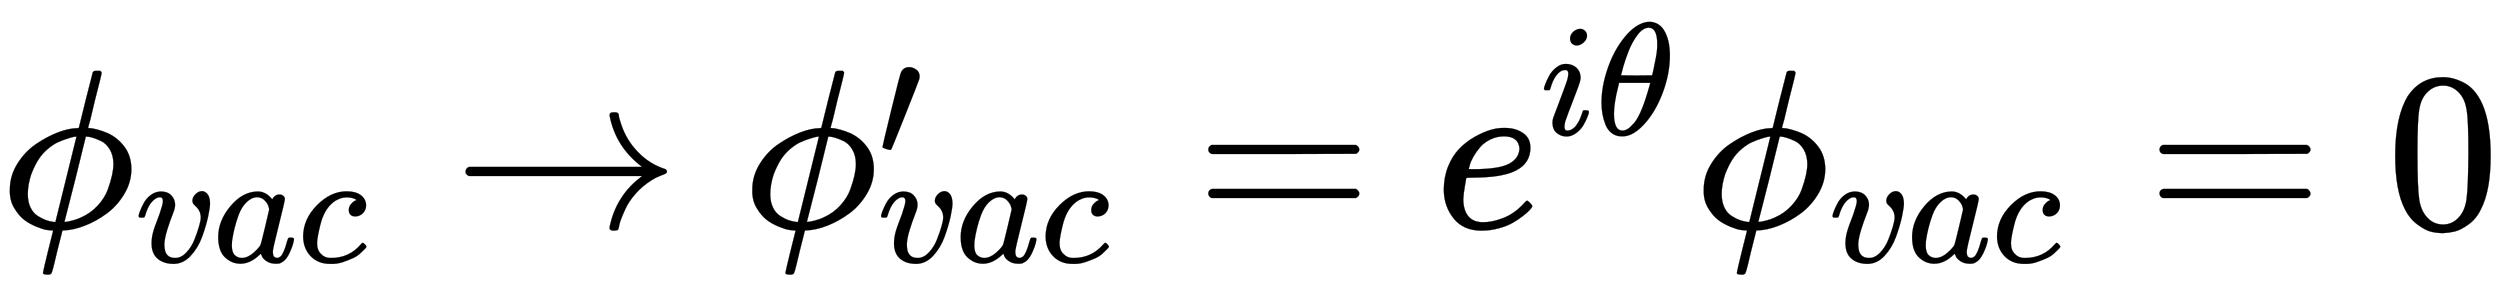
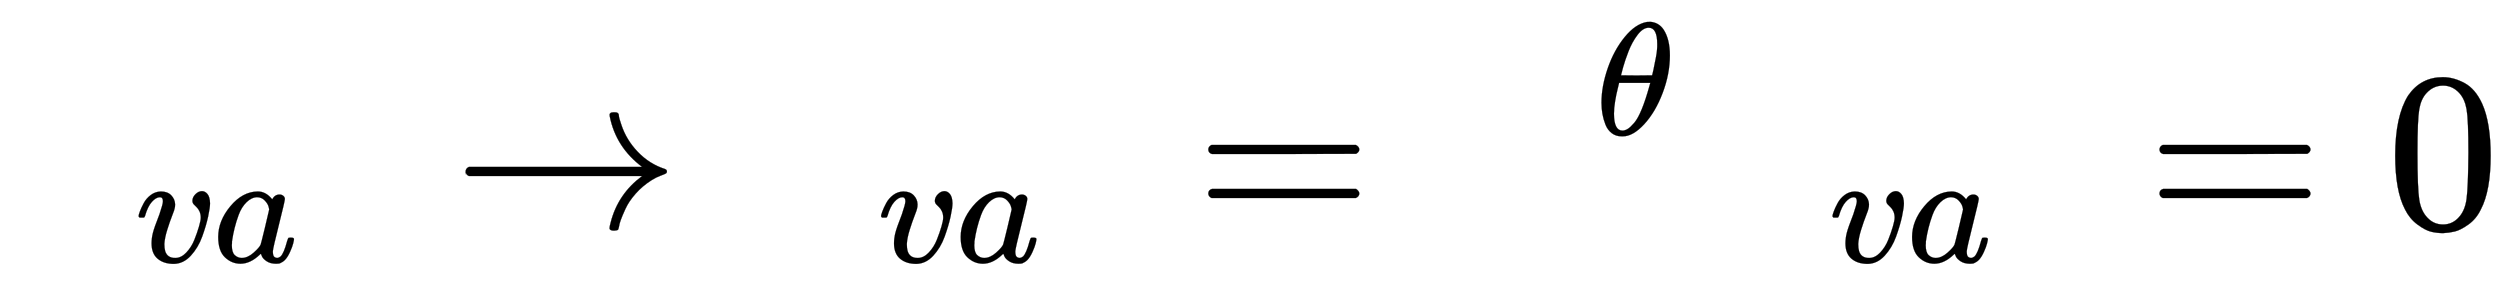
<svg xmlns="http://www.w3.org/2000/svg" xmlns:xlink="http://www.w3.org/1999/xlink" width="25.617ex" height="3.009ex" style="vertical-align: -0.671ex;" viewBox="0 -1006.6 11029.7 1295.7" role="img" focusable="false" aria-labelledby="MathJax-SVG-1-Title">
  <title id="MathJax-SVG-1-Title">{\displaystyle \phi _{vac}\to \phi '_{vac}=e^{i\theta }\phi _{vac}=0}</title>
  <defs aria-hidden="true">
-     <path stroke-width="1" id="E1-MJMATHI-3D5" d="M409 688Q413 694 421 694H429H442Q448 688 448 686Q448 679 418 563Q411 535 404 504T392 458L388 442Q388 441 397 441T429 435T477 418Q521 397 550 357T579 260T548 151T471 65T374 11T279 -10H275L251 -105Q245 -128 238 -160Q230 -192 227 -198T215 -205H209Q189 -205 189 -198Q189 -193 211 -103L234 -11Q234 -10 226 -10Q221 -10 206 -8T161 6T107 36T62 89T43 171Q43 231 76 284T157 370T254 422T342 441Q347 441 348 445L378 567Q409 686 409 688ZM122 150Q122 116 134 91T167 53T203 35T237 27H244L337 404Q333 404 326 403T297 395T255 379T211 350T170 304Q152 276 137 237Q122 191 122 150ZM500 282Q500 320 484 347T444 385T405 400T381 404H378L332 217L284 29Q284 27 285 27Q293 27 317 33T357 47Q400 66 431 100T475 170T494 234T500 282Z" />
    <path stroke-width="1" id="E1-MJMATHI-76" d="M173 380Q173 405 154 405Q130 405 104 376T61 287Q60 286 59 284T58 281T56 279T53 278T49 278T41 278H27Q21 284 21 287Q21 294 29 316T53 368T97 419T160 441Q202 441 225 417T249 361Q249 344 246 335Q246 329 231 291T200 202T182 113Q182 86 187 69Q200 26 250 26Q287 26 319 60T369 139T398 222T409 277Q409 300 401 317T383 343T365 361T357 383Q357 405 376 424T417 443Q436 443 451 425T467 367Q467 340 455 284T418 159T347 40T241 -11Q177 -11 139 22Q102 54 102 117Q102 148 110 181T151 298Q173 362 173 380Z" />
    <path stroke-width="1" id="E1-MJMATHI-61" d="M33 157Q33 258 109 349T280 441Q331 441 370 392Q386 422 416 422Q429 422 439 414T449 394Q449 381 412 234T374 68Q374 43 381 35T402 26Q411 27 422 35Q443 55 463 131Q469 151 473 152Q475 153 483 153H487Q506 153 506 144Q506 138 501 117T481 63T449 13Q436 0 417 -8Q409 -10 393 -10Q359 -10 336 5T306 36L300 51Q299 52 296 50Q294 48 292 46Q233 -10 172 -10Q117 -10 75 30T33 157ZM351 328Q351 334 346 350T323 385T277 405Q242 405 210 374T160 293Q131 214 119 129Q119 126 119 118T118 106Q118 61 136 44T179 26Q217 26 254 59T298 110Q300 114 325 217T351 328Z" />
-     <path stroke-width="1" id="E1-MJMATHI-63" d="M34 159Q34 268 120 355T306 442Q362 442 394 418T427 355Q427 326 408 306T360 285Q341 285 330 295T319 325T330 359T352 380T366 386H367Q367 388 361 392T340 400T306 404Q276 404 249 390Q228 381 206 359Q162 315 142 235T121 119Q121 73 147 50Q169 26 205 26H209Q321 26 394 111Q403 121 406 121Q410 121 419 112T429 98T420 83T391 55T346 25T282 0T202 -11Q127 -11 81 37T34 159Z" />
    <path stroke-width="1" id="E1-MJMAIN-2192" d="M56 237T56 250T70 270H835Q719 357 692 493Q692 494 692 496T691 499Q691 511 708 511H711Q720 511 723 510T729 506T732 497T735 481T743 456Q765 389 816 336T935 261Q944 258 944 250Q944 244 939 241T915 231T877 212Q836 186 806 152T761 85T740 35T732 4Q730 -6 727 -8T711 -11Q691 -11 691 0Q691 7 696 25Q728 151 835 230H70Q56 237 56 250Z" />
-     <path stroke-width="1" id="E1-MJMAIN-2032" d="M79 43Q73 43 52 49T30 61Q30 68 85 293T146 528Q161 560 198 560Q218 560 240 545T262 501Q262 496 260 486Q259 479 173 263T84 45T79 43Z" />
    <path stroke-width="1" id="E1-MJMAIN-3D" d="M56 347Q56 360 70 367H707Q722 359 722 347Q722 336 708 328L390 327H72Q56 332 56 347ZM56 153Q56 168 72 173H708Q722 163 722 153Q722 140 707 133H70Q56 140 56 153Z" />
-     <path stroke-width="1" id="E1-MJMATHI-65" d="M39 168Q39 225 58 272T107 350T174 402T244 433T307 442H310Q355 442 388 420T421 355Q421 265 310 237Q261 224 176 223Q139 223 138 221Q138 219 132 186T125 128Q125 81 146 54T209 26T302 45T394 111Q403 121 406 121Q410 121 419 112T429 98T420 82T390 55T344 24T281 -1T205 -11Q126 -11 83 42T39 168ZM373 353Q367 405 305 405Q272 405 244 391T199 357T170 316T154 280T149 261Q149 260 169 260Q282 260 327 284T373 353Z" />
-     <path stroke-width="1" id="E1-MJMATHI-69" d="M184 600Q184 624 203 642T247 661Q265 661 277 649T290 619Q290 596 270 577T226 557Q211 557 198 567T184 600ZM21 287Q21 295 30 318T54 369T98 420T158 442Q197 442 223 419T250 357Q250 340 236 301T196 196T154 83Q149 61 149 51Q149 26 166 26Q175 26 185 29T208 43T235 78T260 137Q263 149 265 151T282 153Q302 153 302 143Q302 135 293 112T268 61T223 11T161 -11Q129 -11 102 10T74 74Q74 91 79 106T122 220Q160 321 166 341T173 380Q173 404 156 404H154Q124 404 99 371T61 287Q60 286 59 284T58 281T56 279T53 278T49 278T41 278H27Q21 284 21 287Z" />
    <path stroke-width="1" id="E1-MJMATHI-3B8" d="M35 200Q35 302 74 415T180 610T319 704Q320 704 327 704T339 705Q393 701 423 656Q462 596 462 495Q462 380 417 261T302 66T168 -10H161Q125 -10 99 10T60 63T41 130T35 200ZM383 566Q383 668 330 668Q294 668 260 623T204 521T170 421T157 371Q206 370 254 370L351 371Q352 372 359 404T375 484T383 566ZM113 132Q113 26 166 26Q181 26 198 36T239 74T287 161T335 307L340 324H145Q145 321 136 286T120 208T113 132Z" />
    <path stroke-width="1" id="E1-MJMAIN-30" d="M96 585Q152 666 249 666Q297 666 345 640T423 548Q460 465 460 320Q460 165 417 83Q397 41 362 16T301 -15T250 -22Q224 -22 198 -16T137 16T82 83Q39 165 39 320Q39 494 96 585ZM321 597Q291 629 250 629Q208 629 178 597Q153 571 145 525T137 333Q137 175 145 125T181 46Q209 16 250 16Q290 16 318 46Q347 76 354 130T362 333Q362 478 354 524T321 597Z" />
  </defs>
  <g stroke="currentColor" fill="currentColor" stroke-width="0" transform="matrix(1 0 0 -1 0 0)" aria-hidden="true">
    <use xlink:href="#E1-MJMATHI-3D5" x="0" y="0" />
    <g transform="translate(596,-150)">
      <use transform="scale(0.707)" xlink:href="#E1-MJMATHI-76" x="0" y="0" />
      <use transform="scale(0.707)" xlink:href="#E1-MJMATHI-61" x="485" y="0" />
      <use transform="scale(0.707)" xlink:href="#E1-MJMATHI-63" x="1014" y="0" />
    </g>
    <use xlink:href="#E1-MJMAIN-2192" x="1998" y="0" />
    <g transform="translate(3276,0)">
      <use xlink:href="#E1-MJMATHI-3D5" x="0" y="0" />
      <use transform="scale(0.707)" xlink:href="#E1-MJMAIN-2032" x="843" y="445" />
      <g transform="translate(596,-150)">
        <use transform="scale(0.707)" xlink:href="#E1-MJMATHI-76" x="0" y="0" />
        <use transform="scale(0.707)" xlink:href="#E1-MJMATHI-61" x="485" y="0" />
        <use transform="scale(0.707)" xlink:href="#E1-MJMATHI-63" x="1014" y="0" />
      </g>
    </g>
    <use xlink:href="#E1-MJMAIN-3D" x="5275" y="0" />
    <g transform="translate(6331,0)">
      <use xlink:href="#E1-MJMATHI-65" x="0" y="0" />
      <g transform="translate(466,412)">
        <use transform="scale(0.707)" xlink:href="#E1-MJMATHI-69" x="0" y="0" />
        <use transform="scale(0.707)" xlink:href="#E1-MJMATHI-3B8" x="345" y="0" />
      </g>
    </g>
    <g transform="translate(7474,0)">
      <use xlink:href="#E1-MJMATHI-3D5" x="0" y="0" />
      <g transform="translate(596,-150)">
        <use transform="scale(0.707)" xlink:href="#E1-MJMATHI-76" x="0" y="0" />
        <use transform="scale(0.707)" xlink:href="#E1-MJMATHI-61" x="485" y="0" />
        <use transform="scale(0.707)" xlink:href="#E1-MJMATHI-63" x="1014" y="0" />
      </g>
    </g>
    <use xlink:href="#E1-MJMAIN-3D" x="9472" y="0" />
    <use xlink:href="#E1-MJMAIN-30" x="10529" y="0" />
  </g>
</svg>